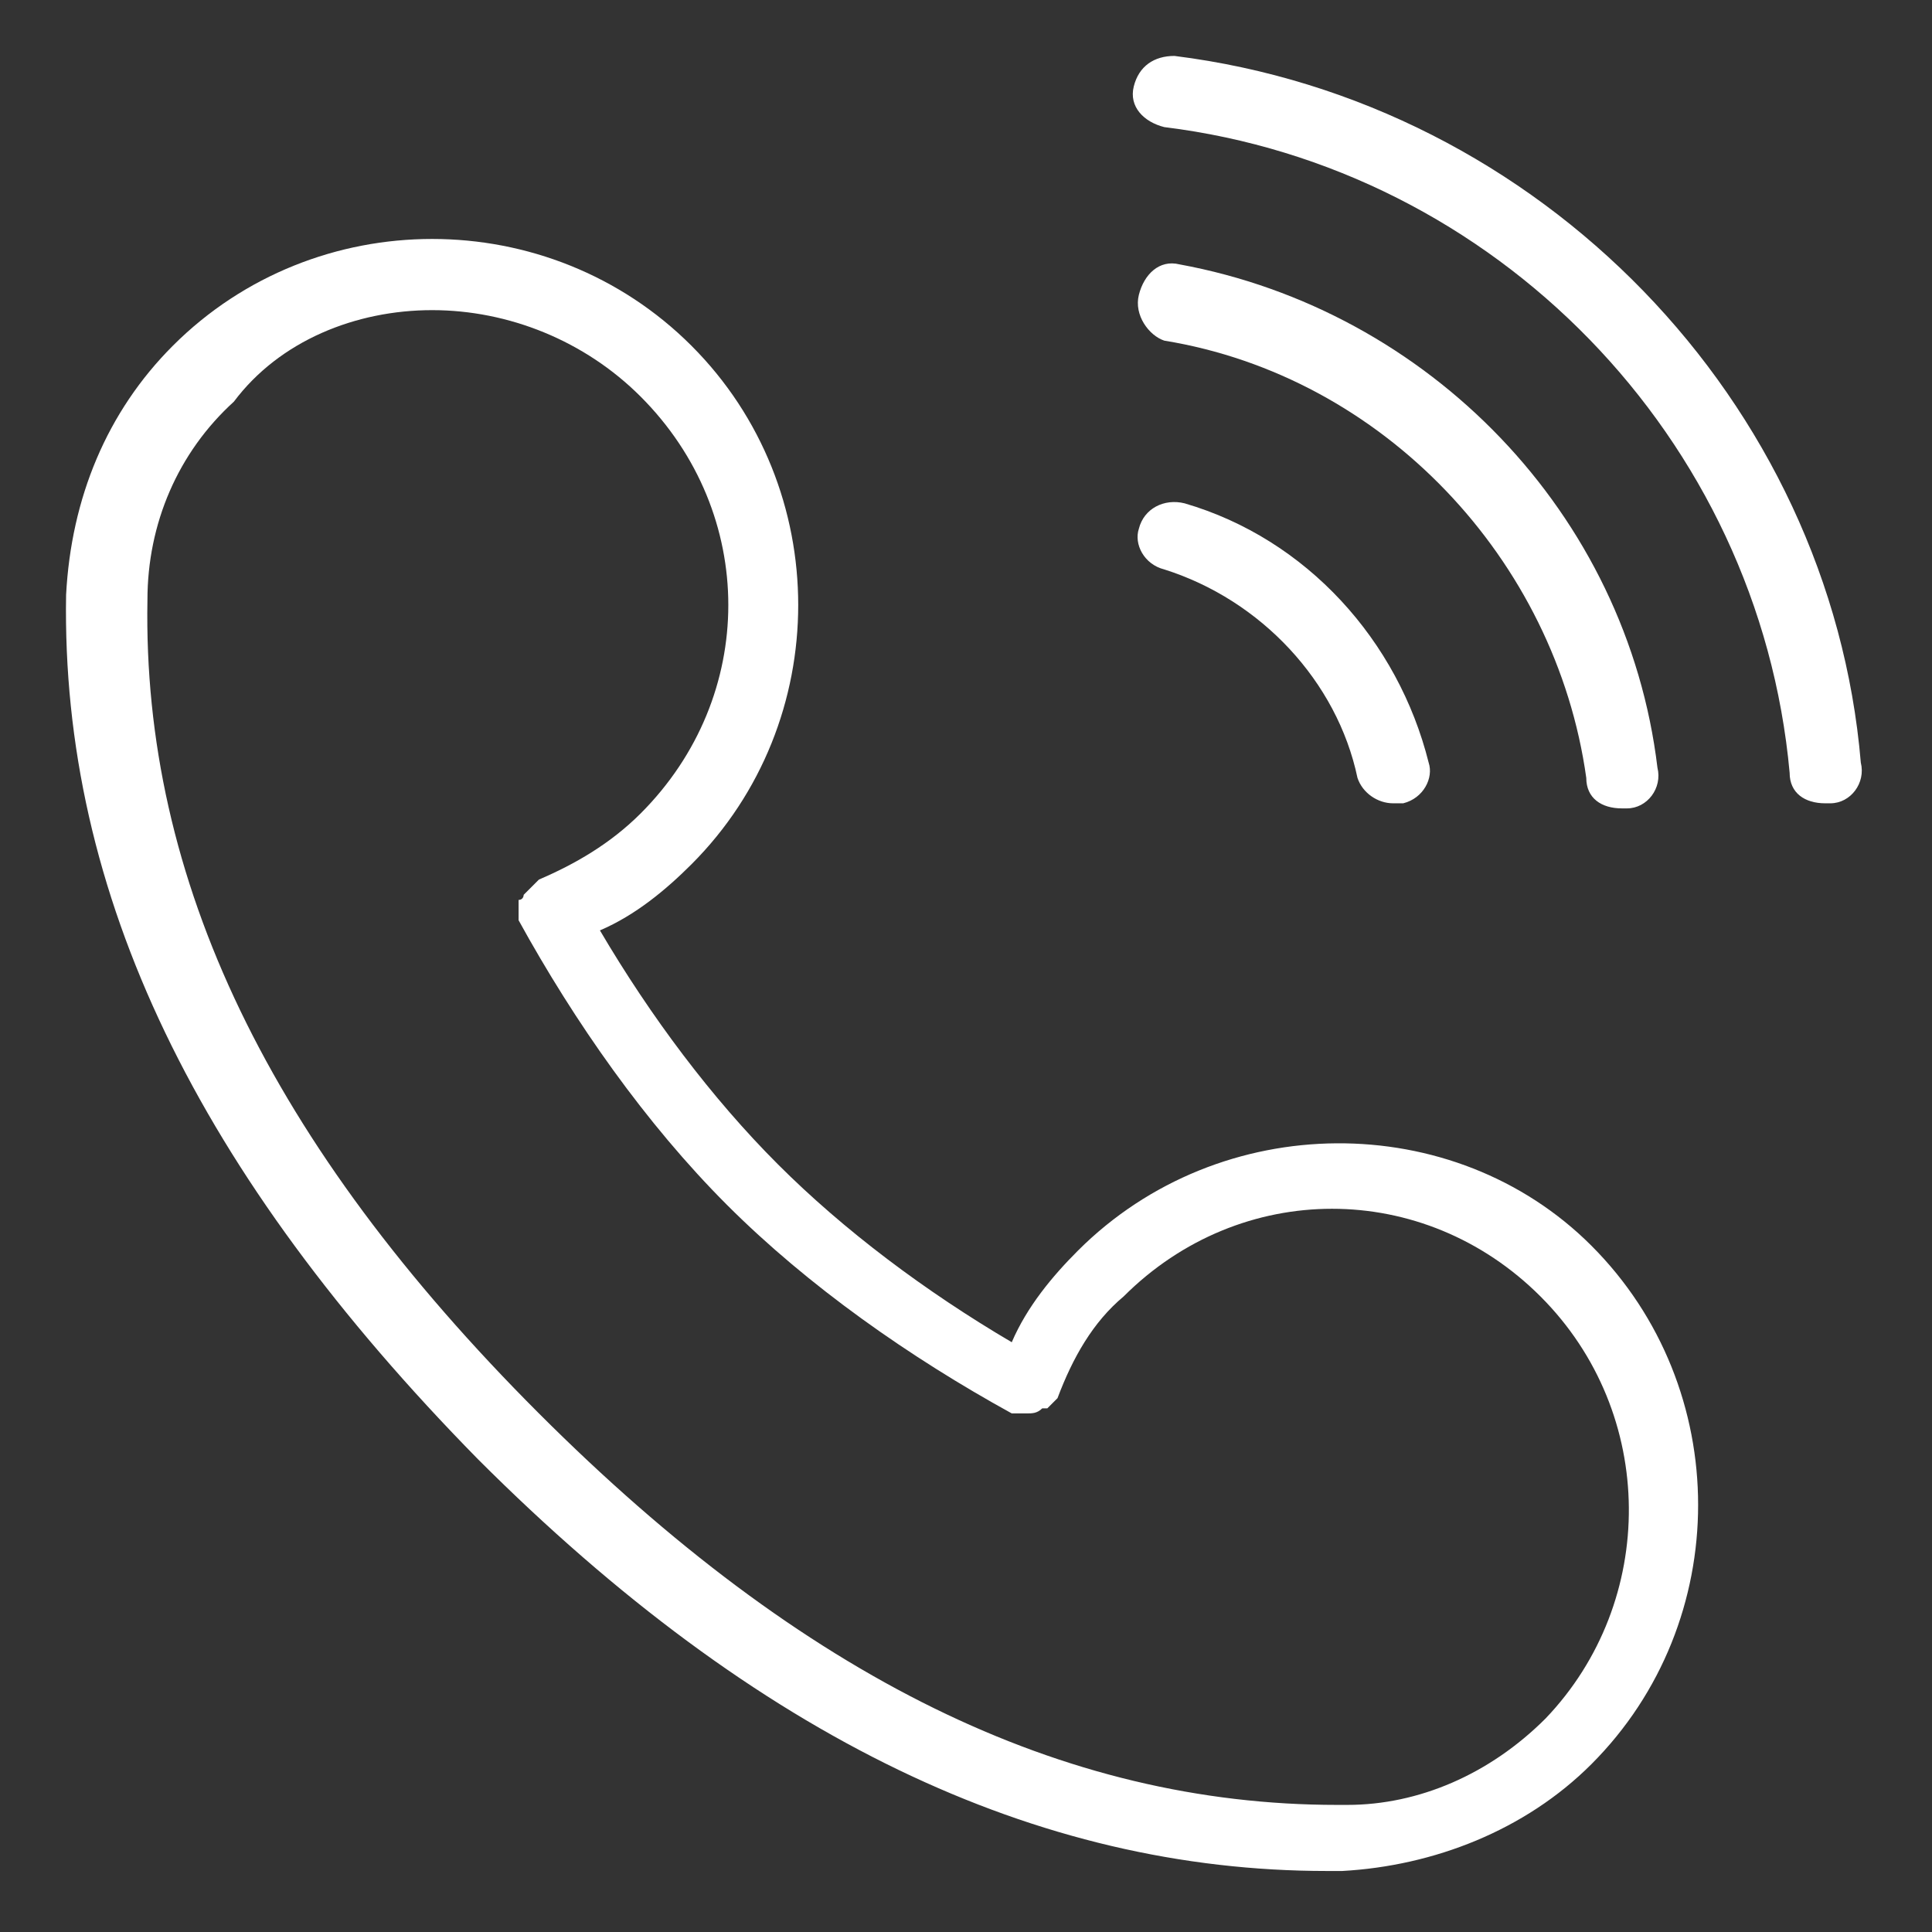
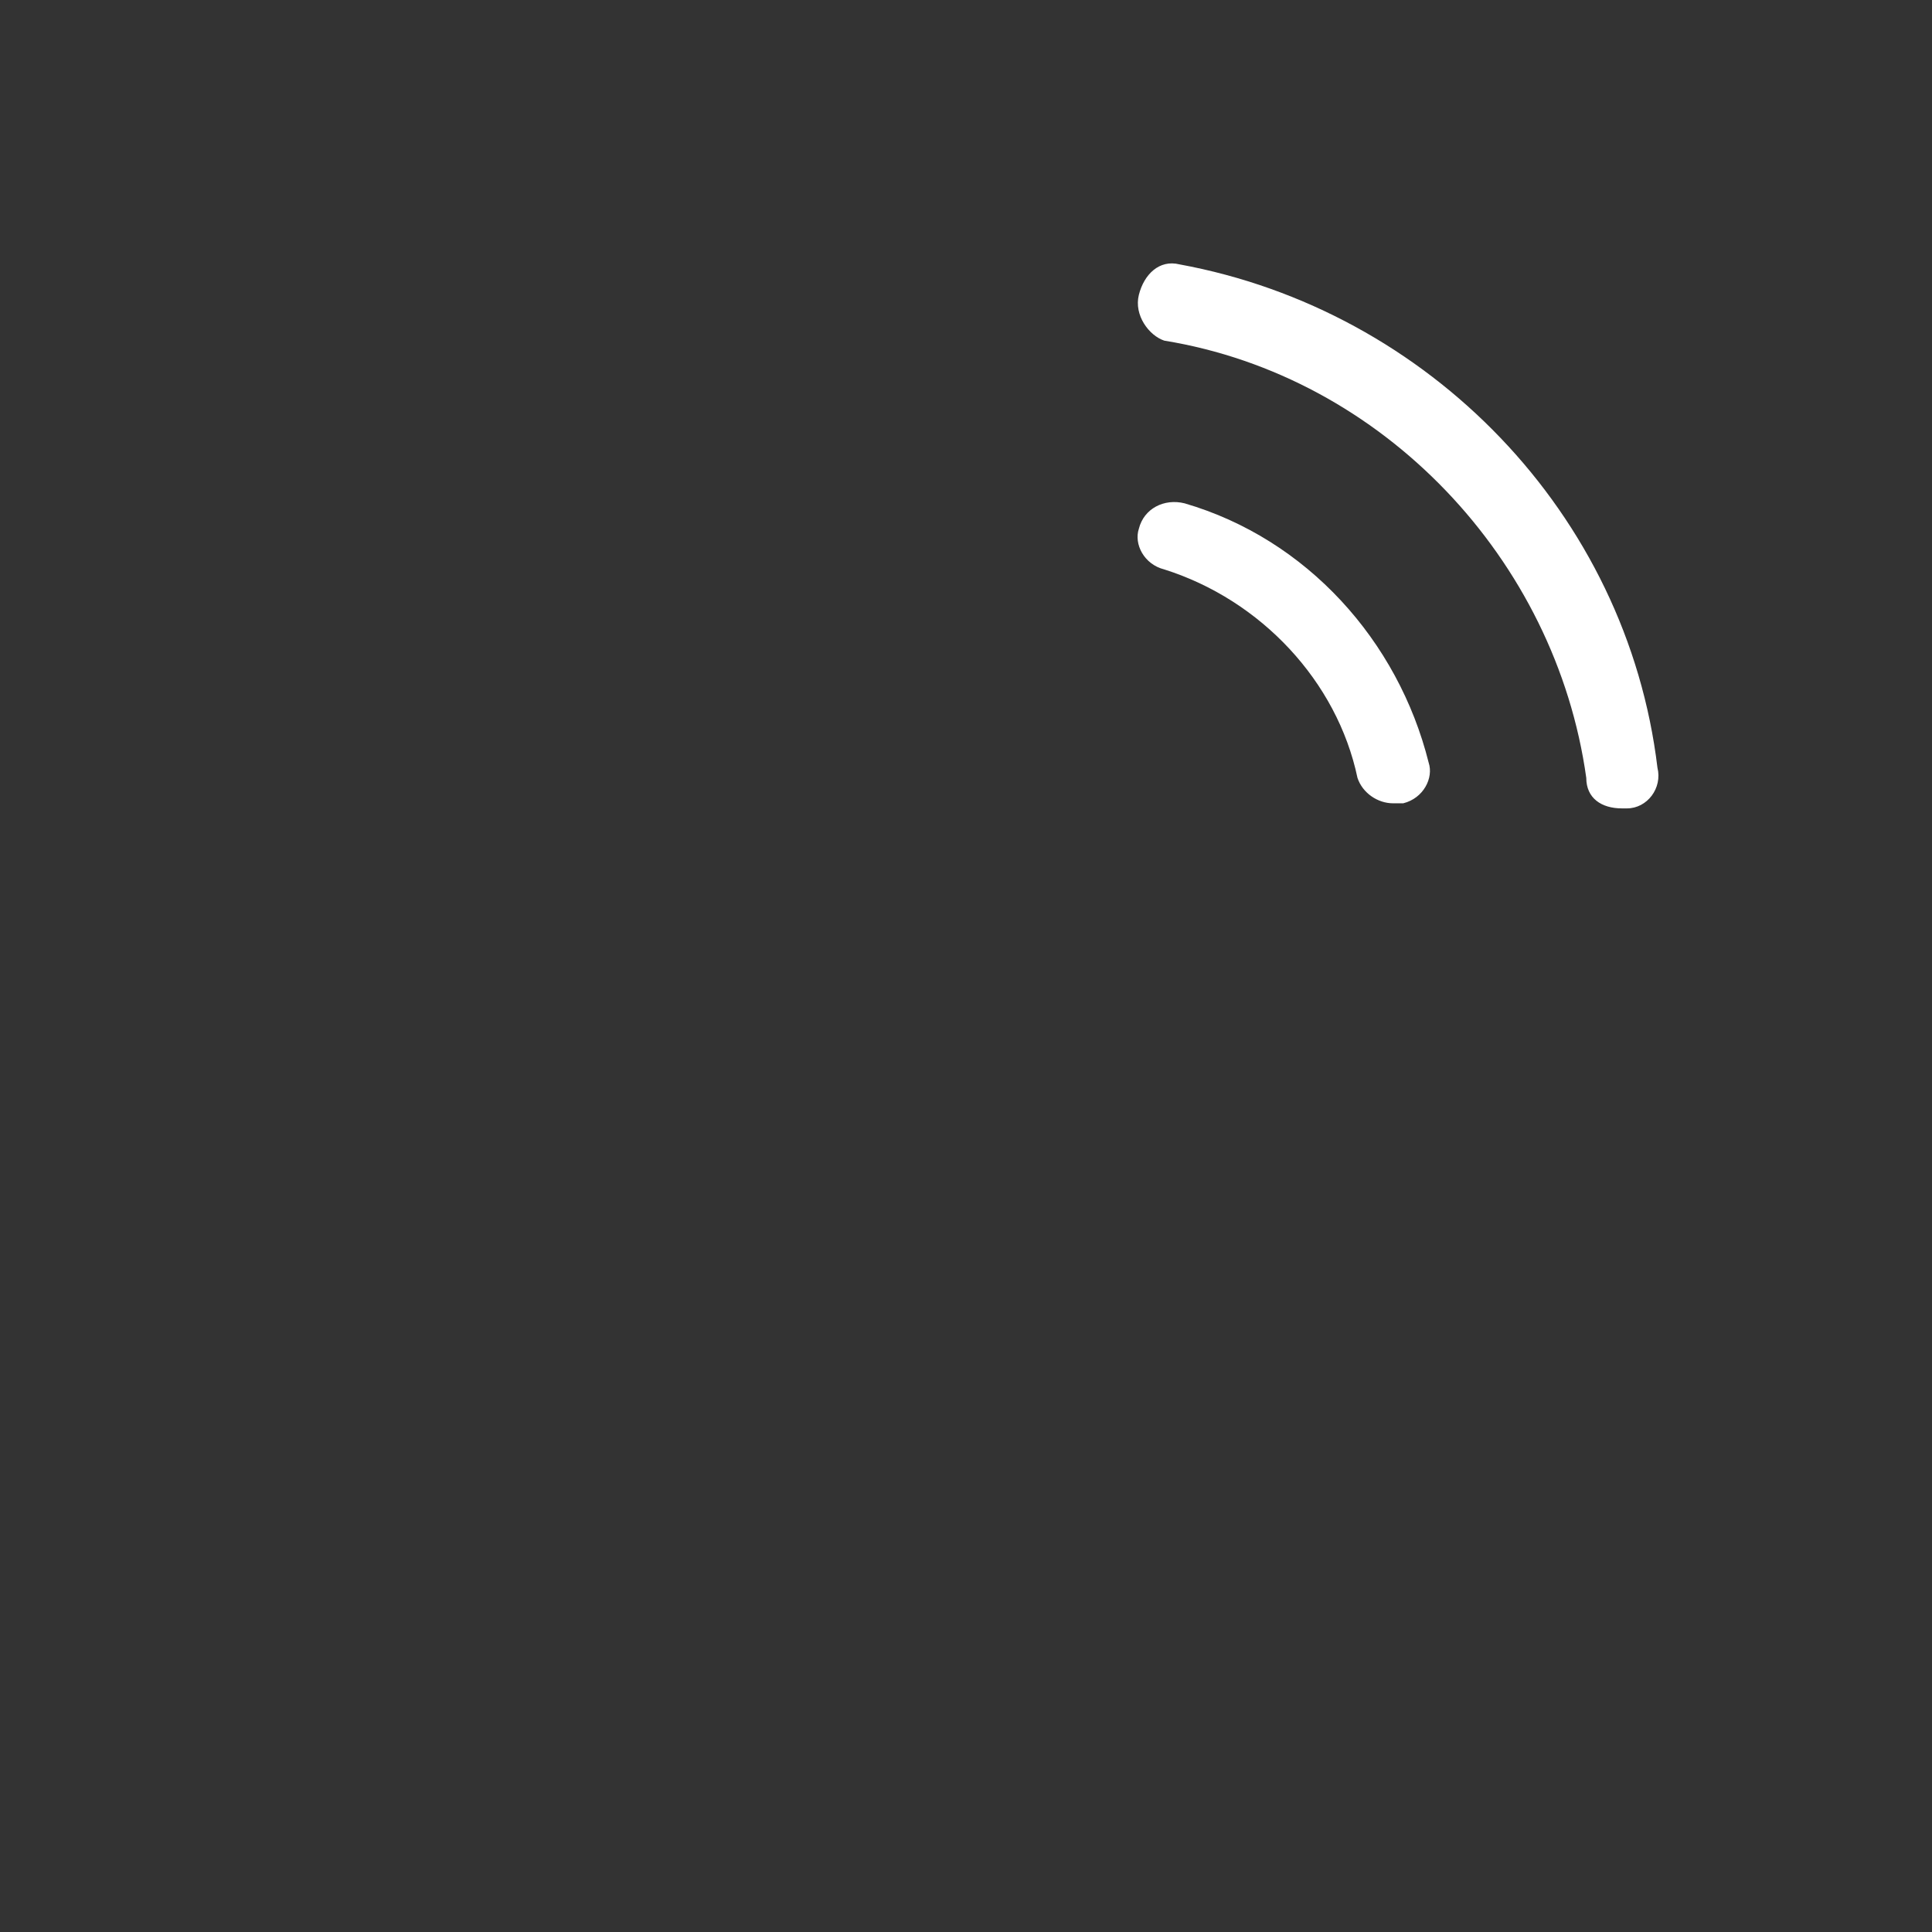
<svg xmlns="http://www.w3.org/2000/svg" t="1712803333229" class="icon" viewBox="0 0 1024 1024" version="1.1" p-id="77532" width="128" height="128">
  <rect x="0" y="0" width="1024" height="1024" fill="#333333" stroke="none" />
  <path d="M617.095 301.811c51.2 16.168 91.621 59.284 102.4 110.484 2.695 8.084 10.779 13.474 18.863 13.474h5.389c10.779-2.695 16.168-13.474 13.474-21.558-16.168-64.674-64.674-118.568-129.347-137.432-10.779-2.695-21.558 2.695-24.253 13.474-2.695 8.084 2.695 18.863 13.474 21.558zM617.095 180.547c115.874 18.863 207.495 115.874 223.663 231.747 0 10.779 8.084 16.168 18.863 16.168h2.695c10.779 0 18.863-10.779 16.168-21.558-16.168-134.737-121.263-242.526-253.305-266.779-10.779-2.695-18.863 5.389-21.558 16.168-2.695 10.779 5.389 21.558 13.474 24.253z" fill="#ffffff" p-id="77533" />
-   <path d="M622.484 29.642c-10.779 0-18.863 5.389-21.558 16.168s5.389 18.863 16.168 21.558c175.158 21.558 315.284 164.379 331.453 342.232 0 10.779 8.084 16.168 18.863 16.168h2.695c10.779 0 18.863-10.779 16.168-21.558C970.105 212.884 816.505 53.895 622.484 29.642zM571.284 662.905c-13.474 13.474-26.947 29.642-35.032 48.505-45.811-26.947-88.926-59.284-123.958-94.316-35.032-35.032-67.368-78.147-94.316-123.958 18.863-8.084 35.032-21.558 48.505-35.032 75.453-75.453 75.453-199.411 0-274.863C291.032 107.789 167.074 107.789 91.621 183.242c-35.032 35.032-53.895 80.842-56.589 132.042-2.695 158.989 70.063 307.2 218.274 458.105 148.211 148.211 296.421 218.274 450.021 218.274h8.084c48.505-2.695 97.011-21.558 132.042-56.589 75.453-75.453 75.453-199.411 0-274.863-72.758-72.758-196.716-72.758-272.168 2.695z m247.916 247.916c-29.642 29.642-67.368 45.811-105.095 45.811h-5.389c-145.516 0-282.947-67.368-423.074-207.495-142.821-142.821-210.189-282.947-207.495-431.158 0-40.421 16.168-78.147 45.811-105.095 24.253-32.337 64.674-48.505 105.095-48.505s80.842 16.168 110.484 45.811c61.979 61.979 61.979 158.989 0 220.968-16.168 16.168-35.032 26.947-53.895 35.032l-2.695 2.695-2.695 2.695-2.695 2.695s0 2.695-2.695 2.695v10.779c29.642 53.895 67.368 107.789 110.484 150.905 43.116 43.116 97.011 80.842 150.905 110.484H544.337c2.695 0 5.389 0 8.084-2.695h2.695l5.389-5.389c8.084-21.558 18.863-40.421 35.032-53.895 61.979-61.979 158.989-61.979 220.968 0 61.979 61.979 61.979 161.684 2.695 223.663z" fill="#ffffff" p-id="77534" />
</svg>